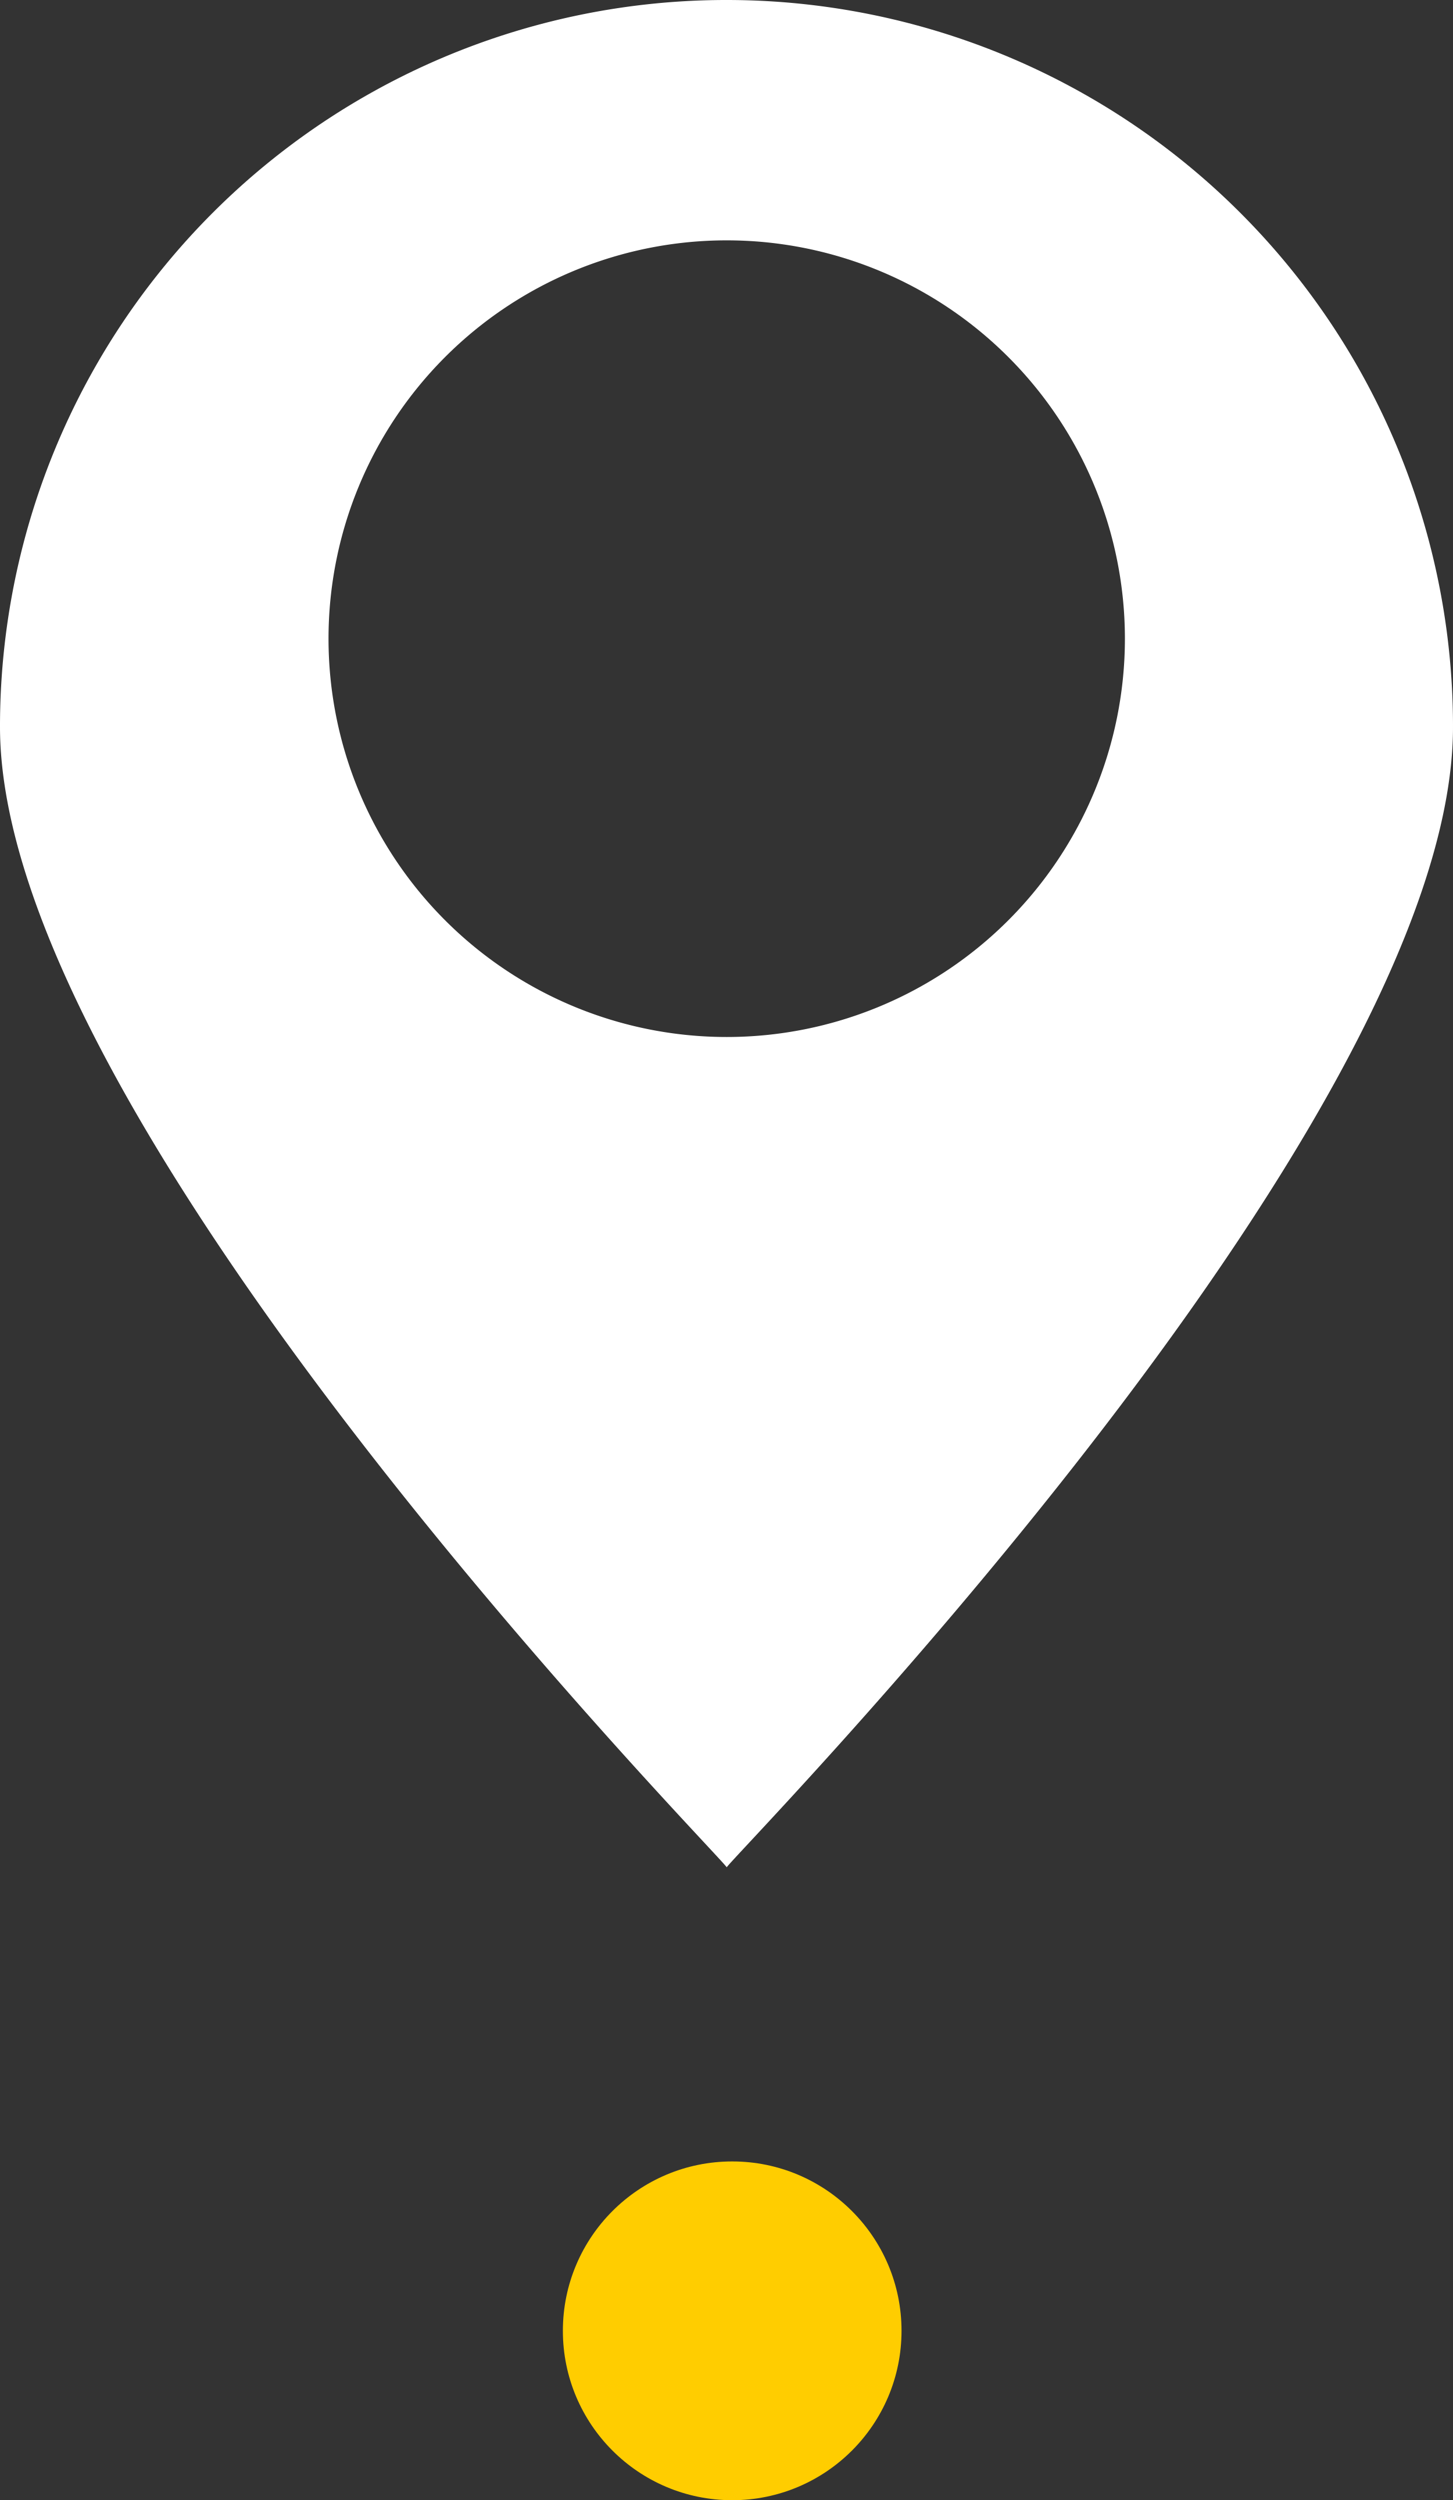
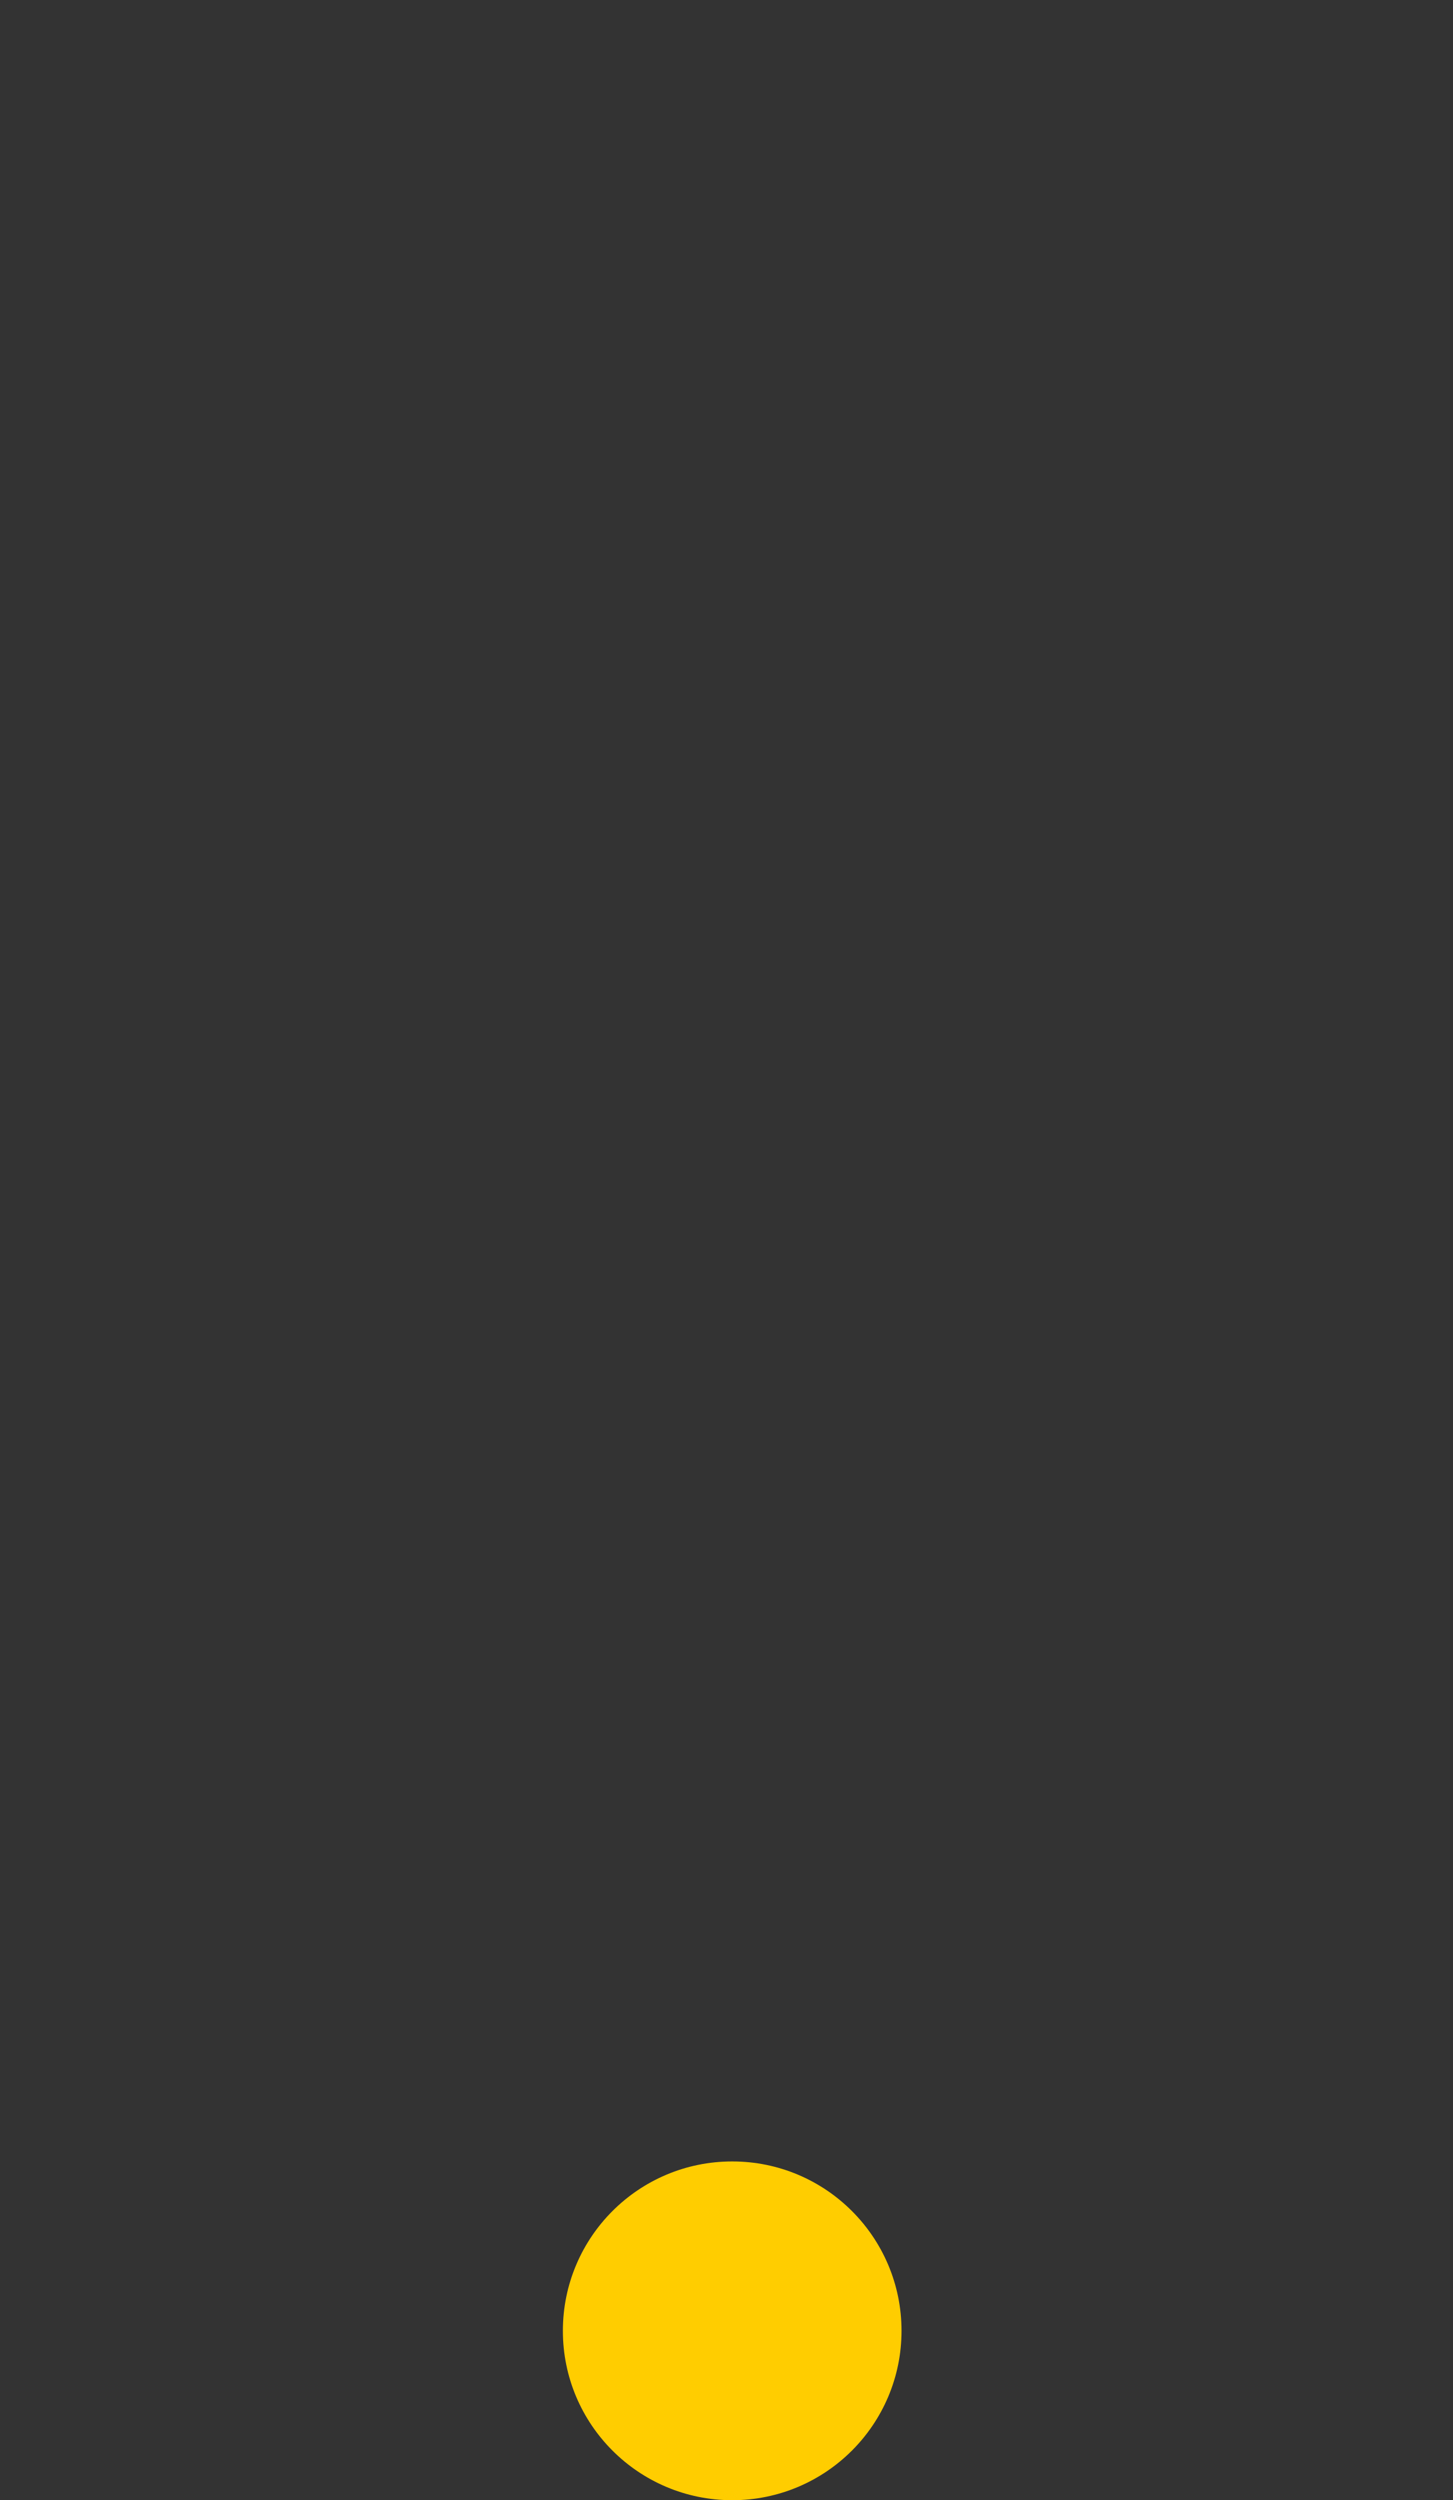
<svg xmlns="http://www.w3.org/2000/svg" viewBox="0 0 34.41 59.19">
  <rect x="0" y="0" width="34.41" height="59.19" fill="#333333" stroke="none" />
  <defs>
    <style>.cls-1{fill:#fff;}.cls-2{fill:#ffcd00;}</style>
  </defs>
  <g id="Capa_2" data-name="Capa 2">
    <g id="Capa_1-2" data-name="Capa 1">
-       <path class="cls-1" d="M17.21,0A17.2,17.2,0,0,0,0,17.21c0,9.5,17.34,27,17.21,27s17.2-17.46,17.2-27A17.2,17.2,0,0,0,17.21,0Zm0,24.55a9.43,9.43,0,1,1,9.43-9.43A9.43,9.43,0,0,1,17.21,24.55Z" />
      <circle class="cls-2" cx="17.34" cy="55.18" r="4.01" />
    </g>
  </g>
</svg>